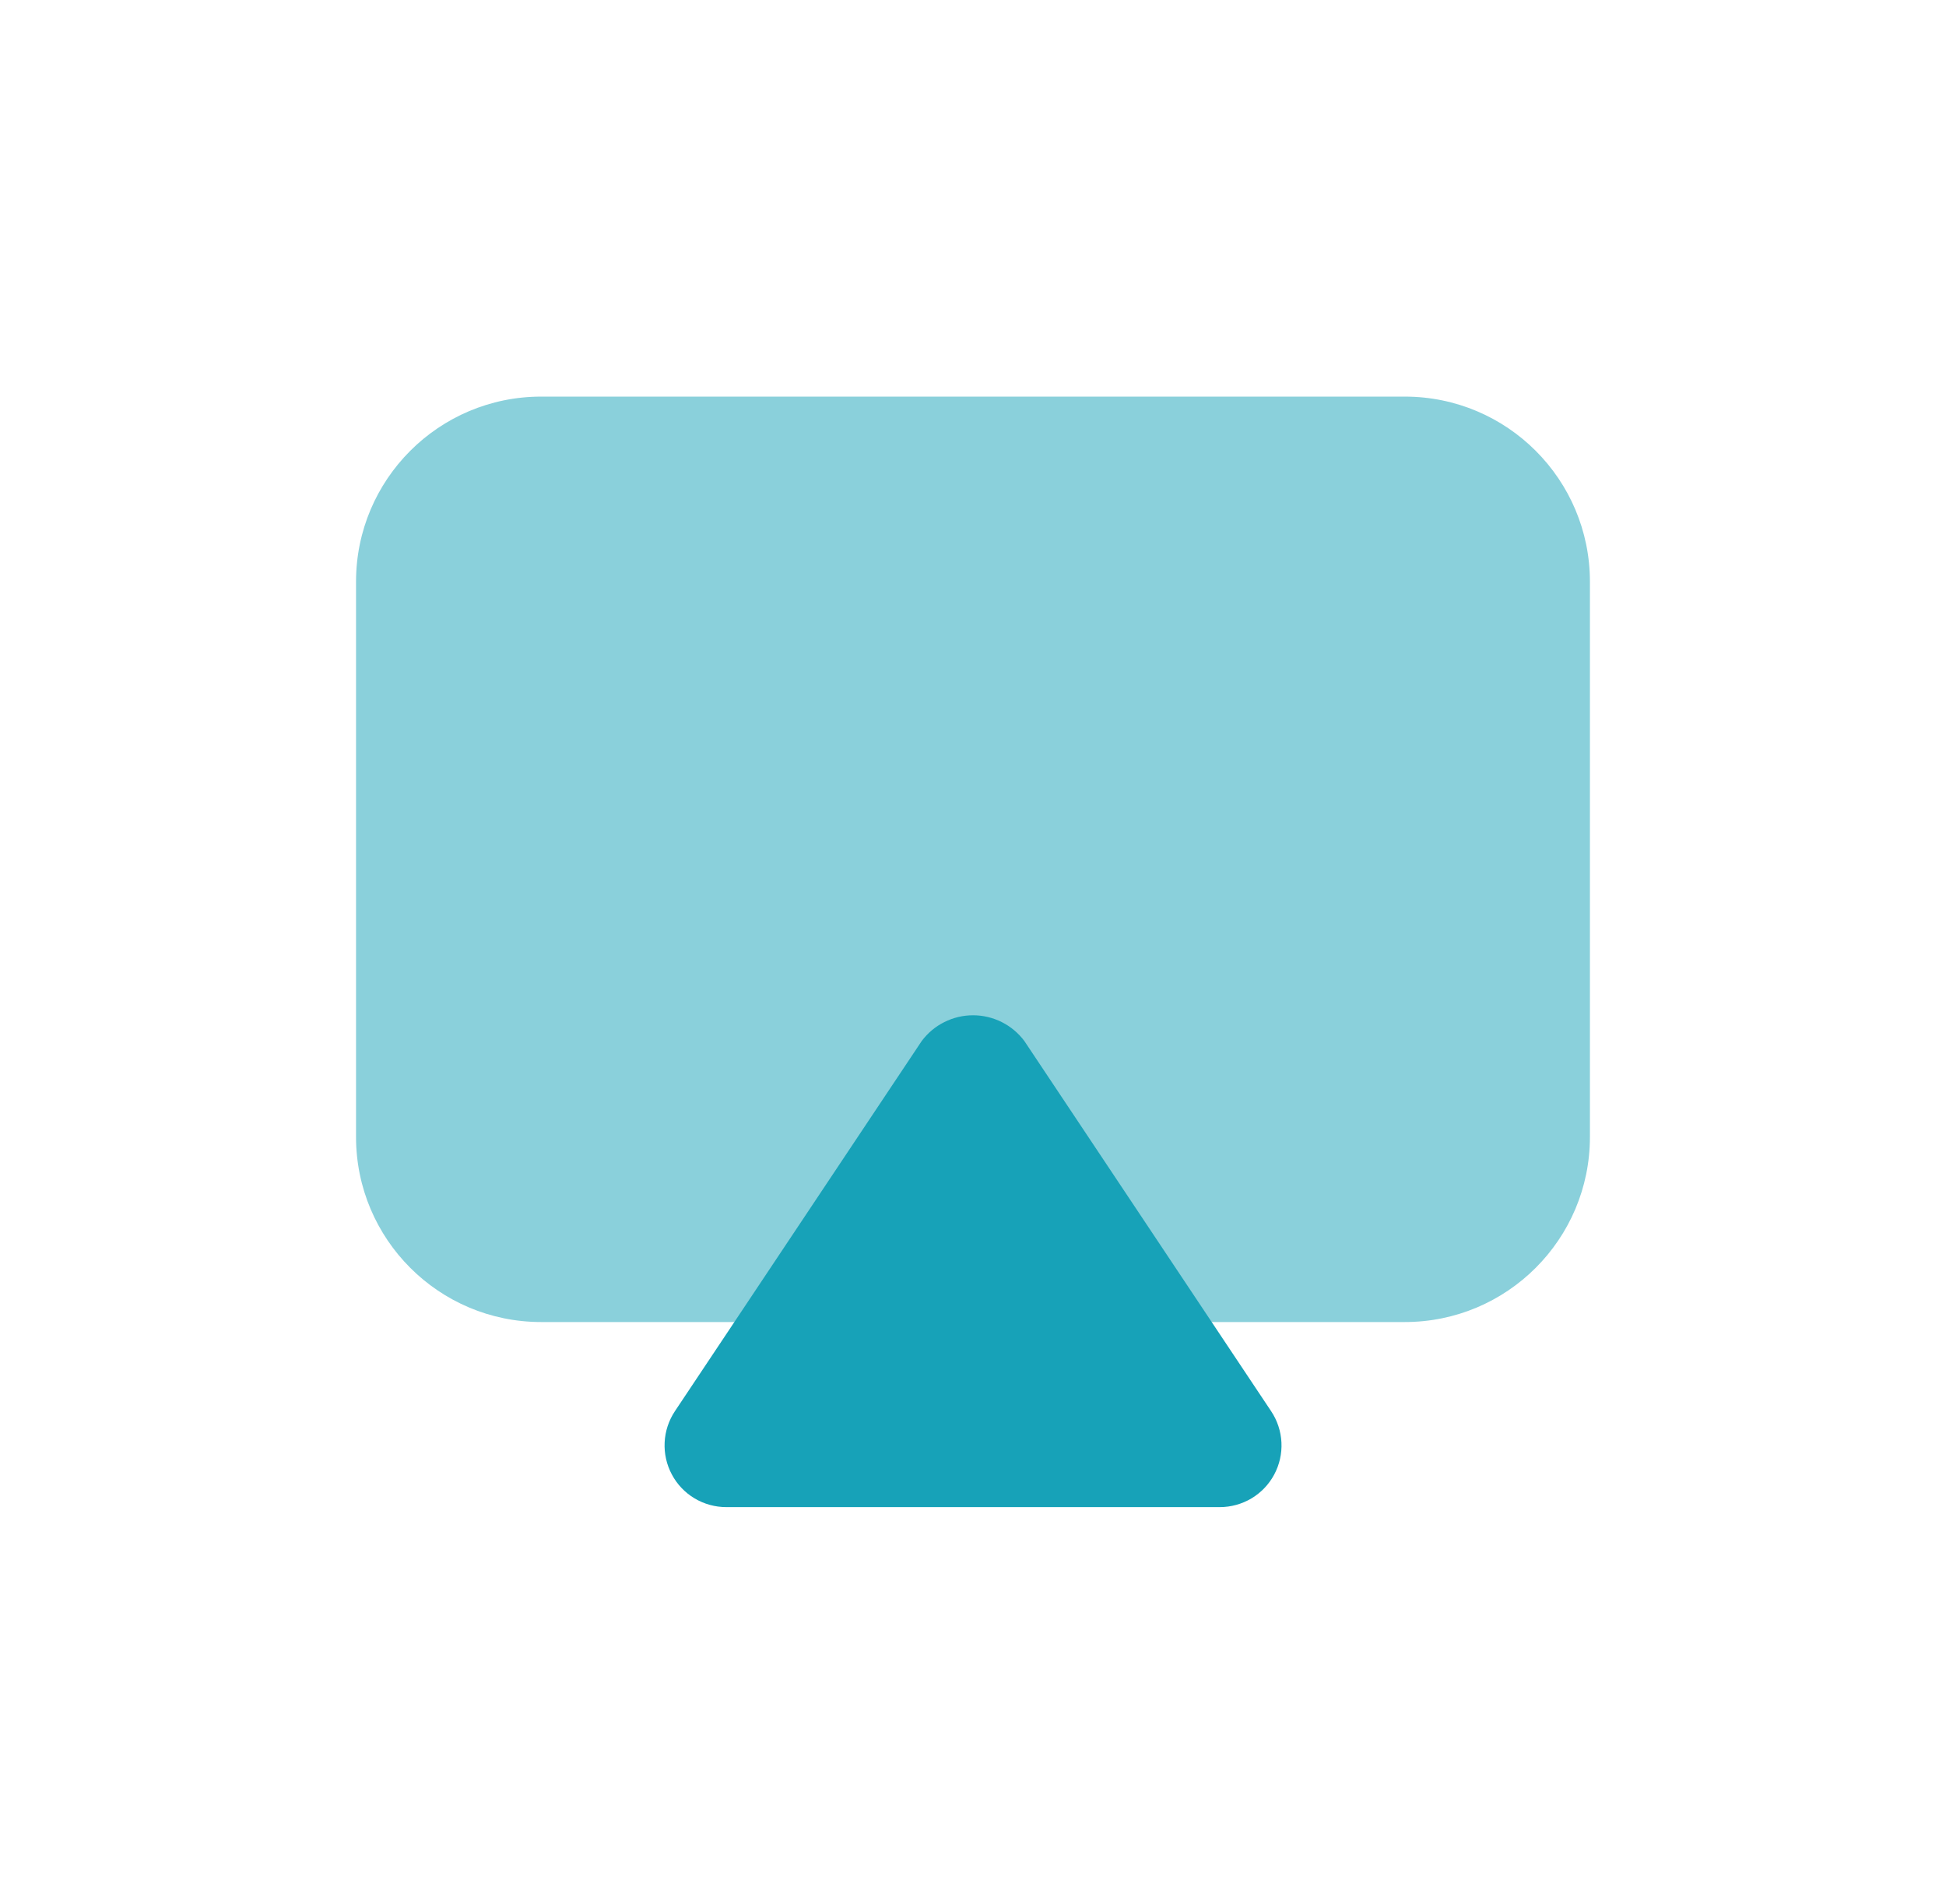
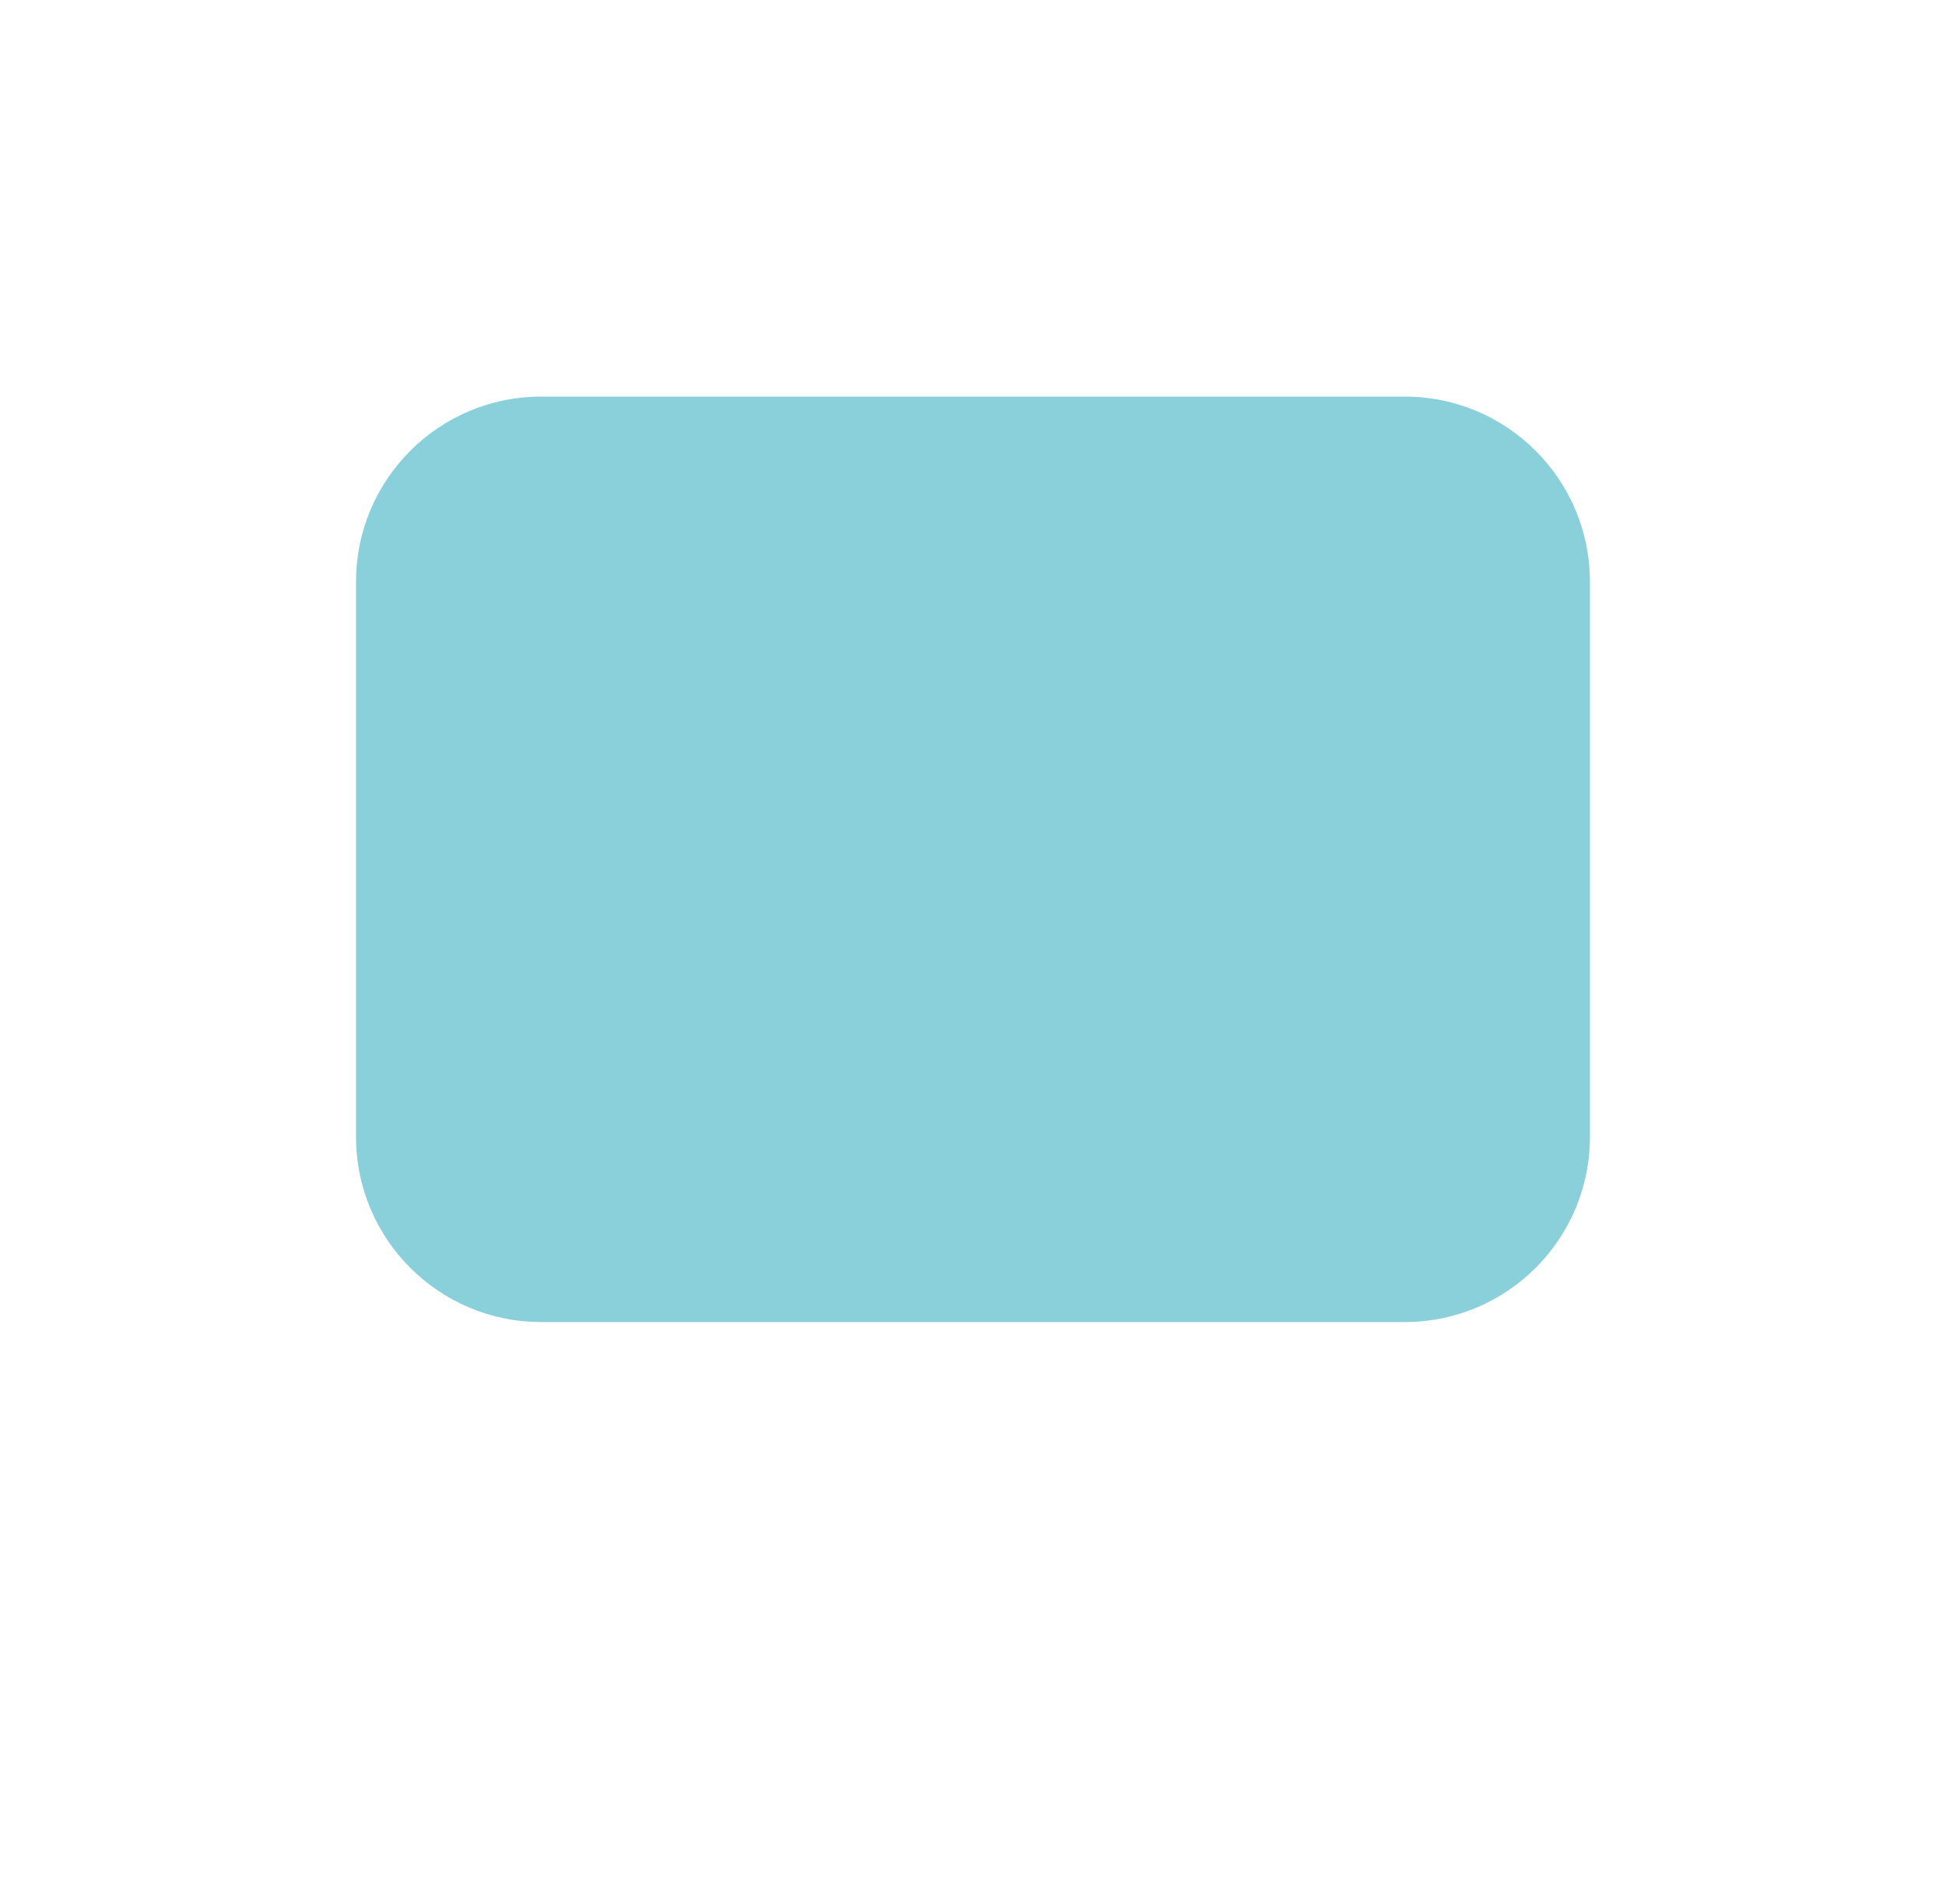
<svg xmlns="http://www.w3.org/2000/svg" width="46" height="45" viewBox="0 0 46 45" fill="none">
  <path opacity="0.5" d="M33.208 9.375H12.791C10.375 9.375 8.416 11.334 8.416 13.75V26.875C8.416 29.291 10.375 31.25 12.791 31.25H33.208C35.624 31.25 37.583 29.291 37.583 26.875V13.75C37.583 11.334 35.624 9.375 33.208 9.375Z" fill="#17A2B8" />
-   <path d="M28.834 35.625H17.168C16.904 35.625 16.644 35.553 16.418 35.418C16.191 35.282 16.006 35.088 15.882 34.855C15.757 34.622 15.698 34.36 15.711 34.096C15.723 33.832 15.808 33.577 15.954 33.357L21.788 24.607C21.928 24.419 22.111 24.265 22.322 24.16C22.533 24.054 22.765 23.999 23.001 23.999C23.236 23.999 23.469 24.054 23.68 24.16C23.89 24.265 24.073 24.419 24.214 24.607L30.047 33.357C30.194 33.577 30.278 33.832 30.291 34.096C30.304 34.36 30.245 34.622 30.12 34.855C29.996 35.088 29.81 35.282 29.584 35.418C29.357 35.553 29.098 35.625 28.834 35.625Z" fill="#17A2B8" />
</svg>